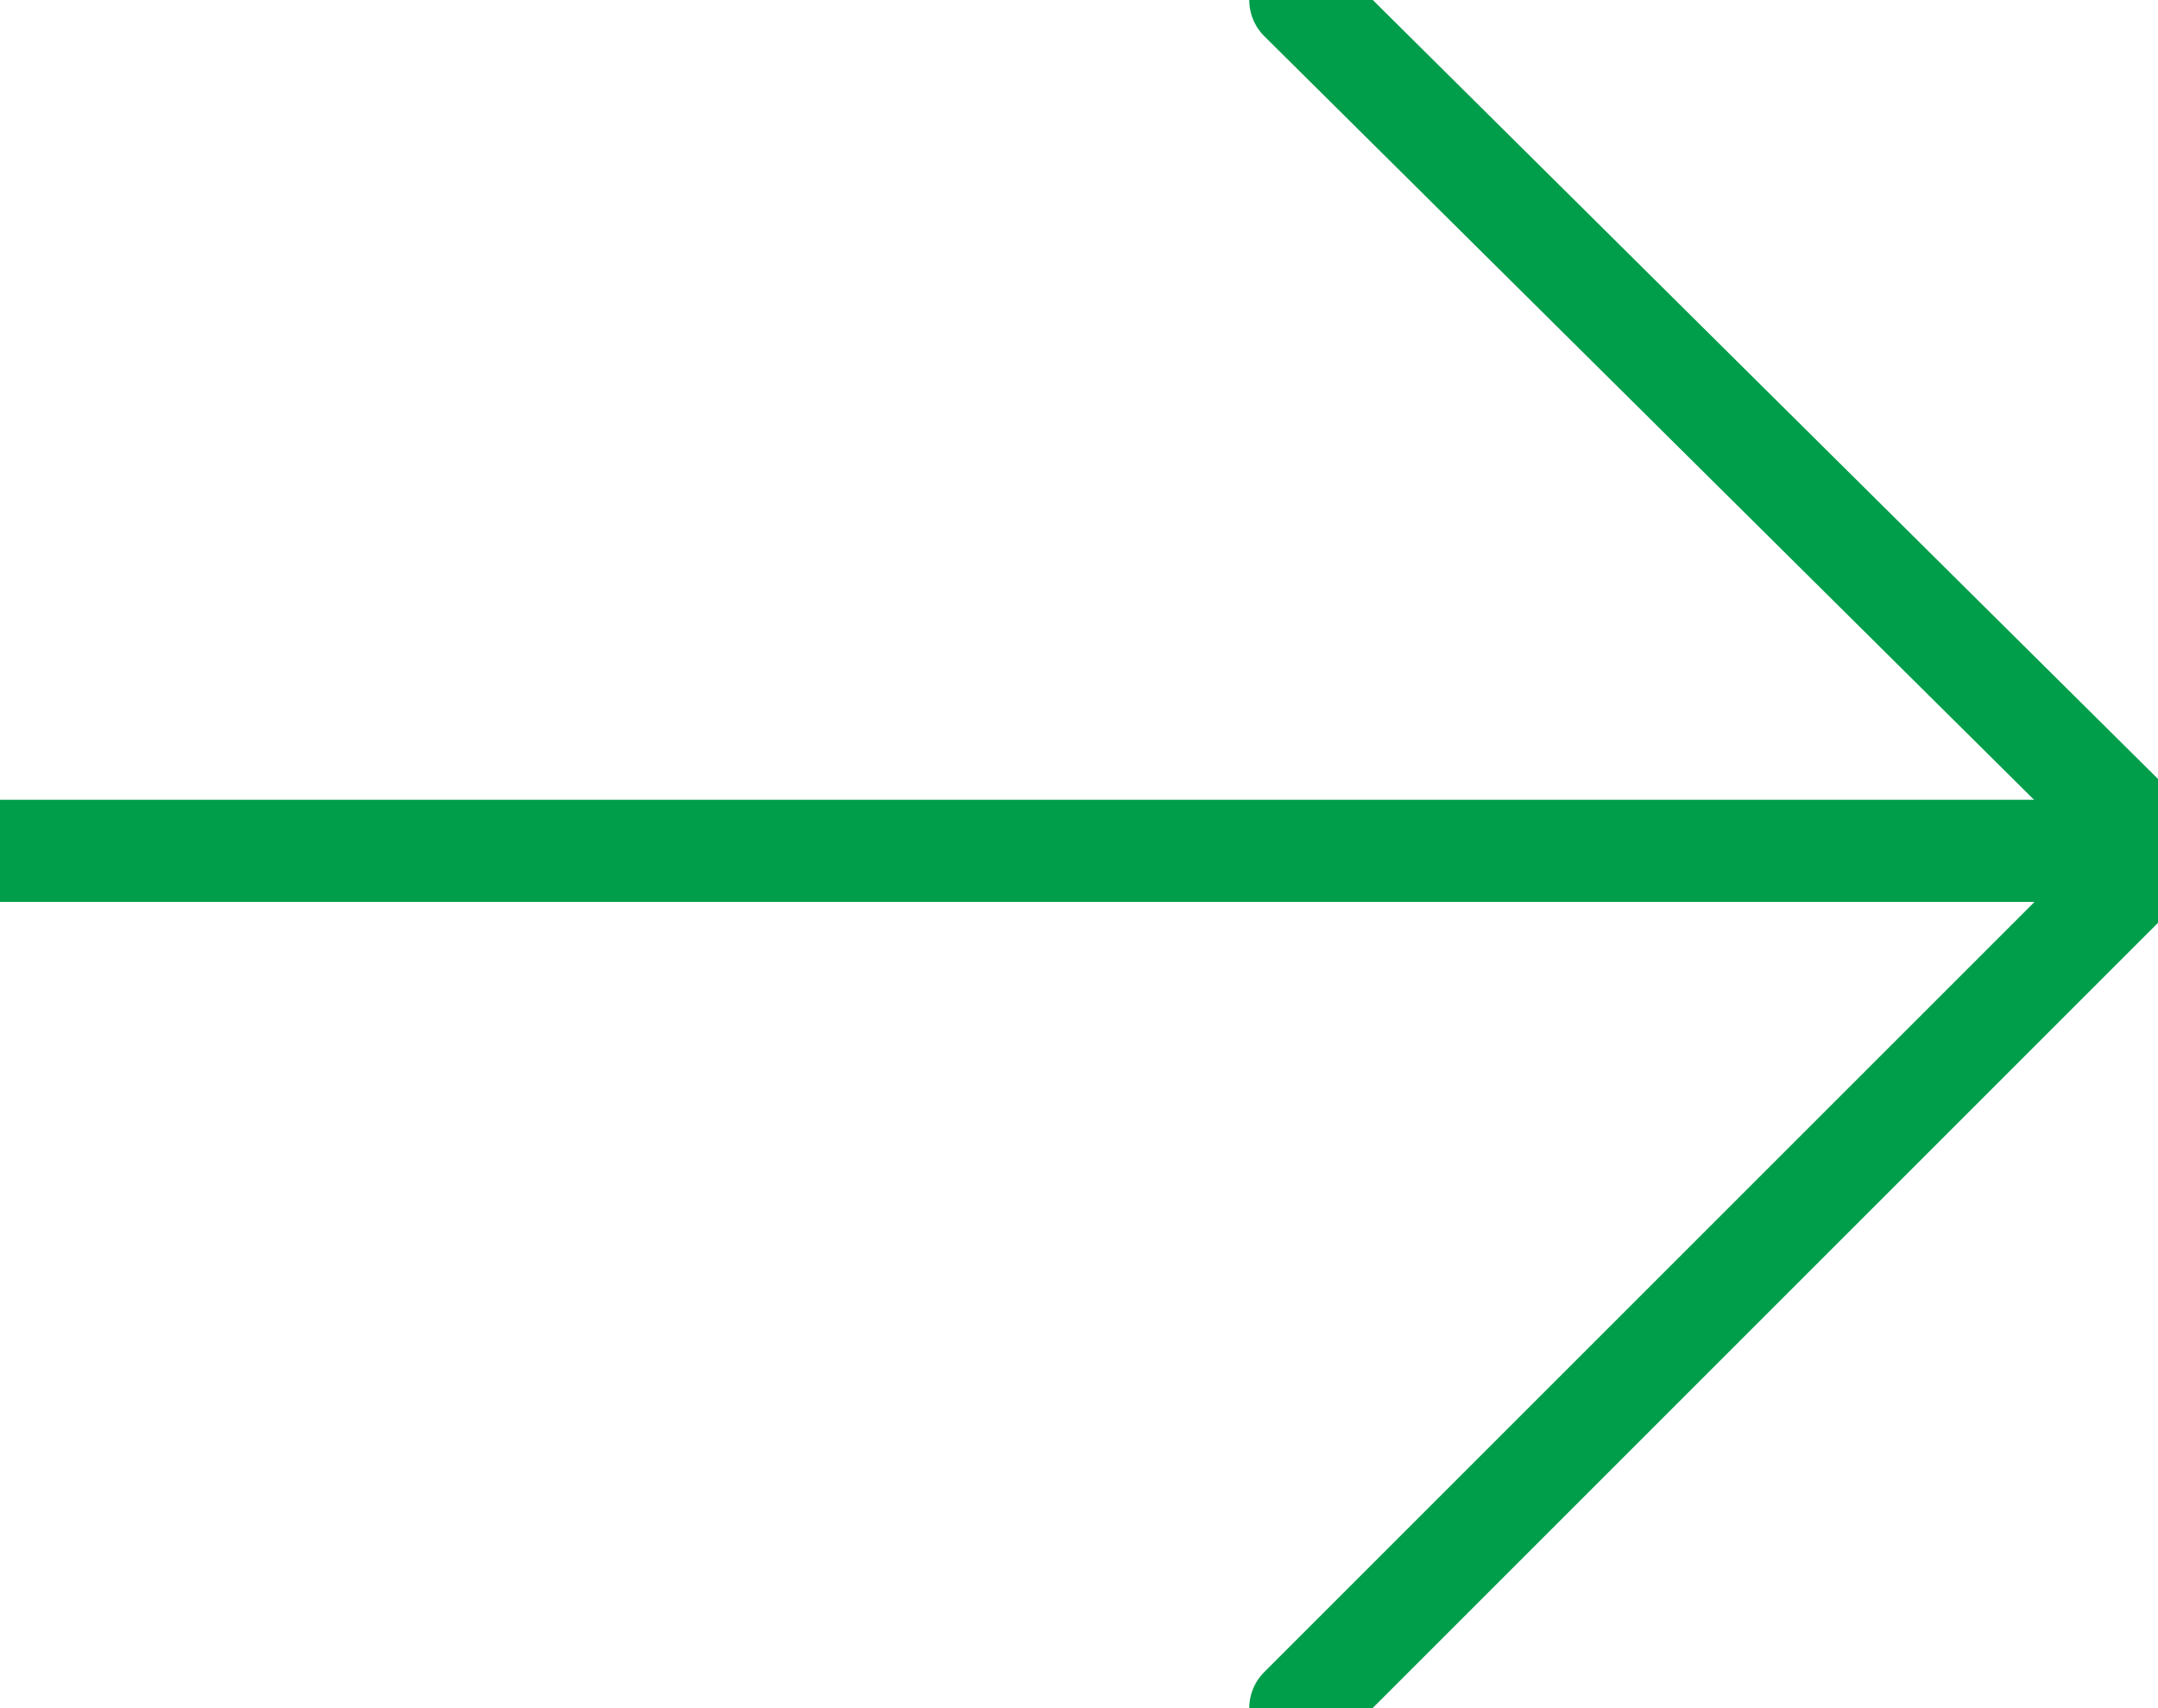
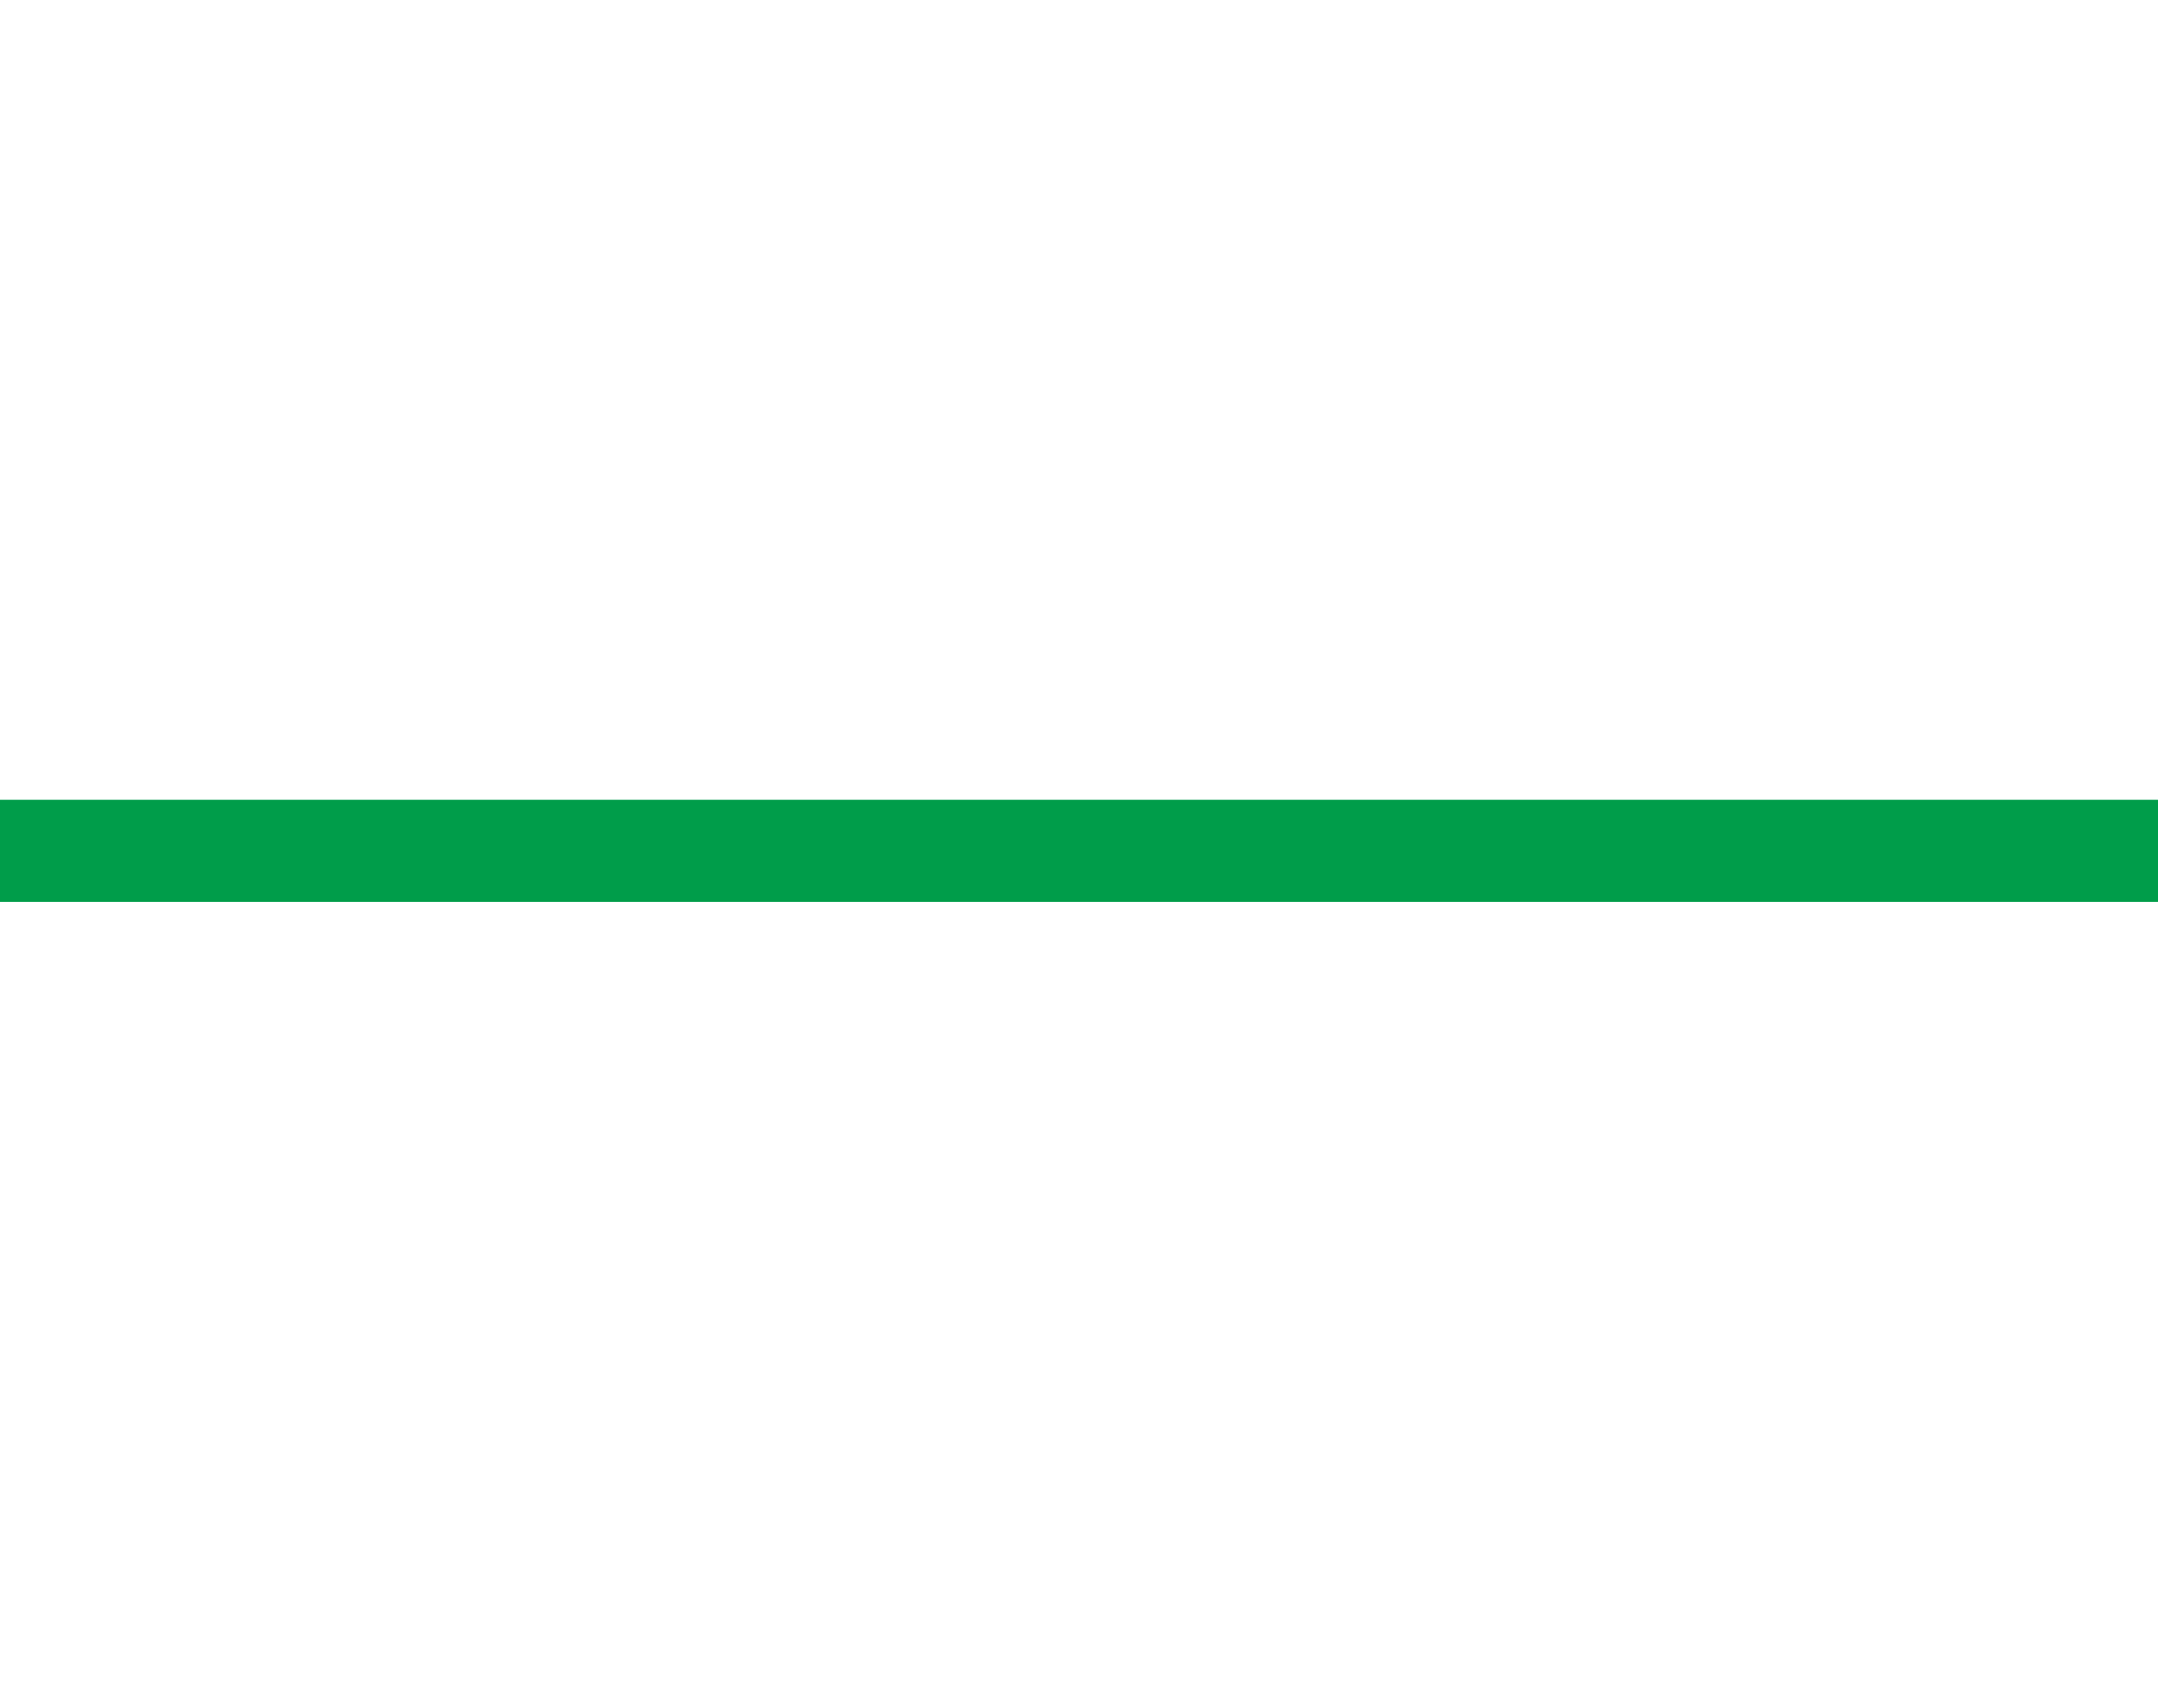
<svg xmlns="http://www.w3.org/2000/svg" width="21.137" height="16.736" viewBox="0 0 21.137 16.736">
  <defs>
    <clipPath id="clip-path">
      <rect width="21.137" height="16.736" fill="none" />
    </clipPath>
  </defs>
  <g id="Forward_arrow" data-name="Forward arrow" clip-path="url(#clip-path)">
    <g id="グループ_9" data-name="グループ 9" transform="translate(-713.563 -2227)">
      <line id="線_5" data-name="線 5" x2="21.137" transform="translate(713.563 2235.335)" fill="none" stroke="#009d4a" stroke-linecap="round" stroke-linejoin="round" stroke-width="1" />
-       <path id="パス_11" data-name="パス 11" d="M947.8,2300l8.4,8.334-8.4,8.4" transform="translate(-221.501 -73)" fill="none" stroke="#009d4a" stroke-linecap="round" stroke-linejoin="round" stroke-width="1" />
    </g>
  </g>
</svg>